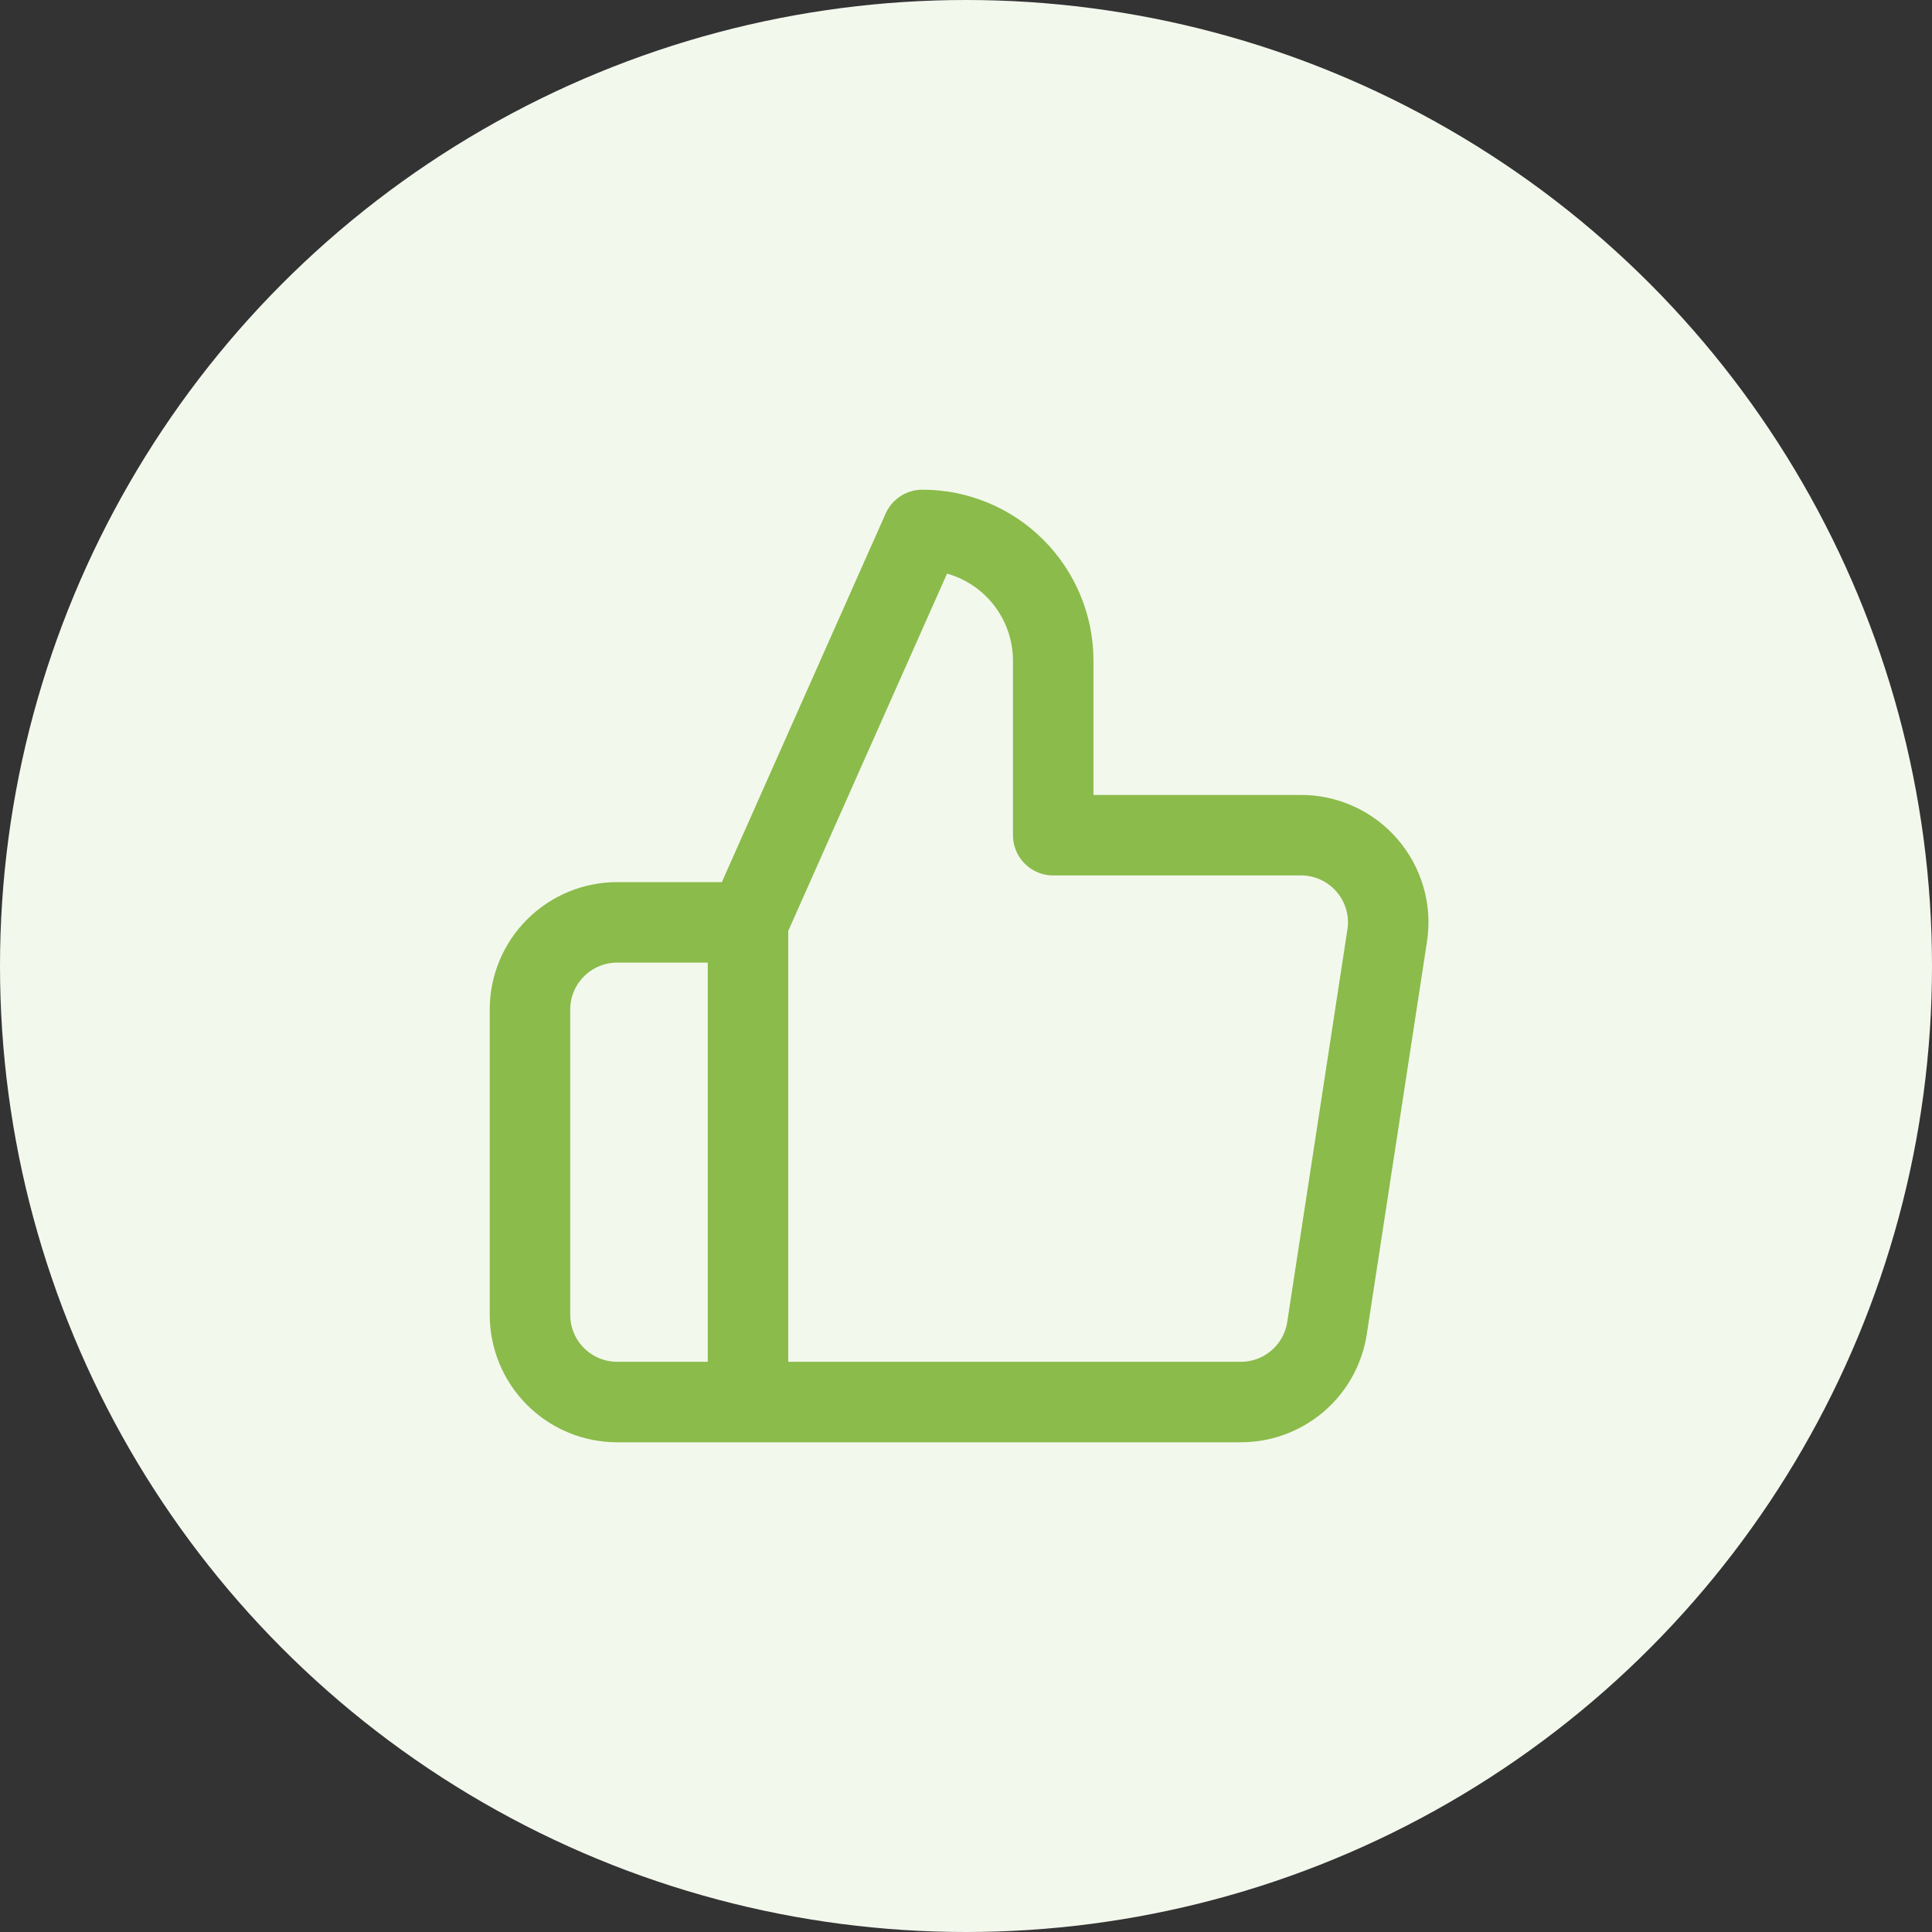
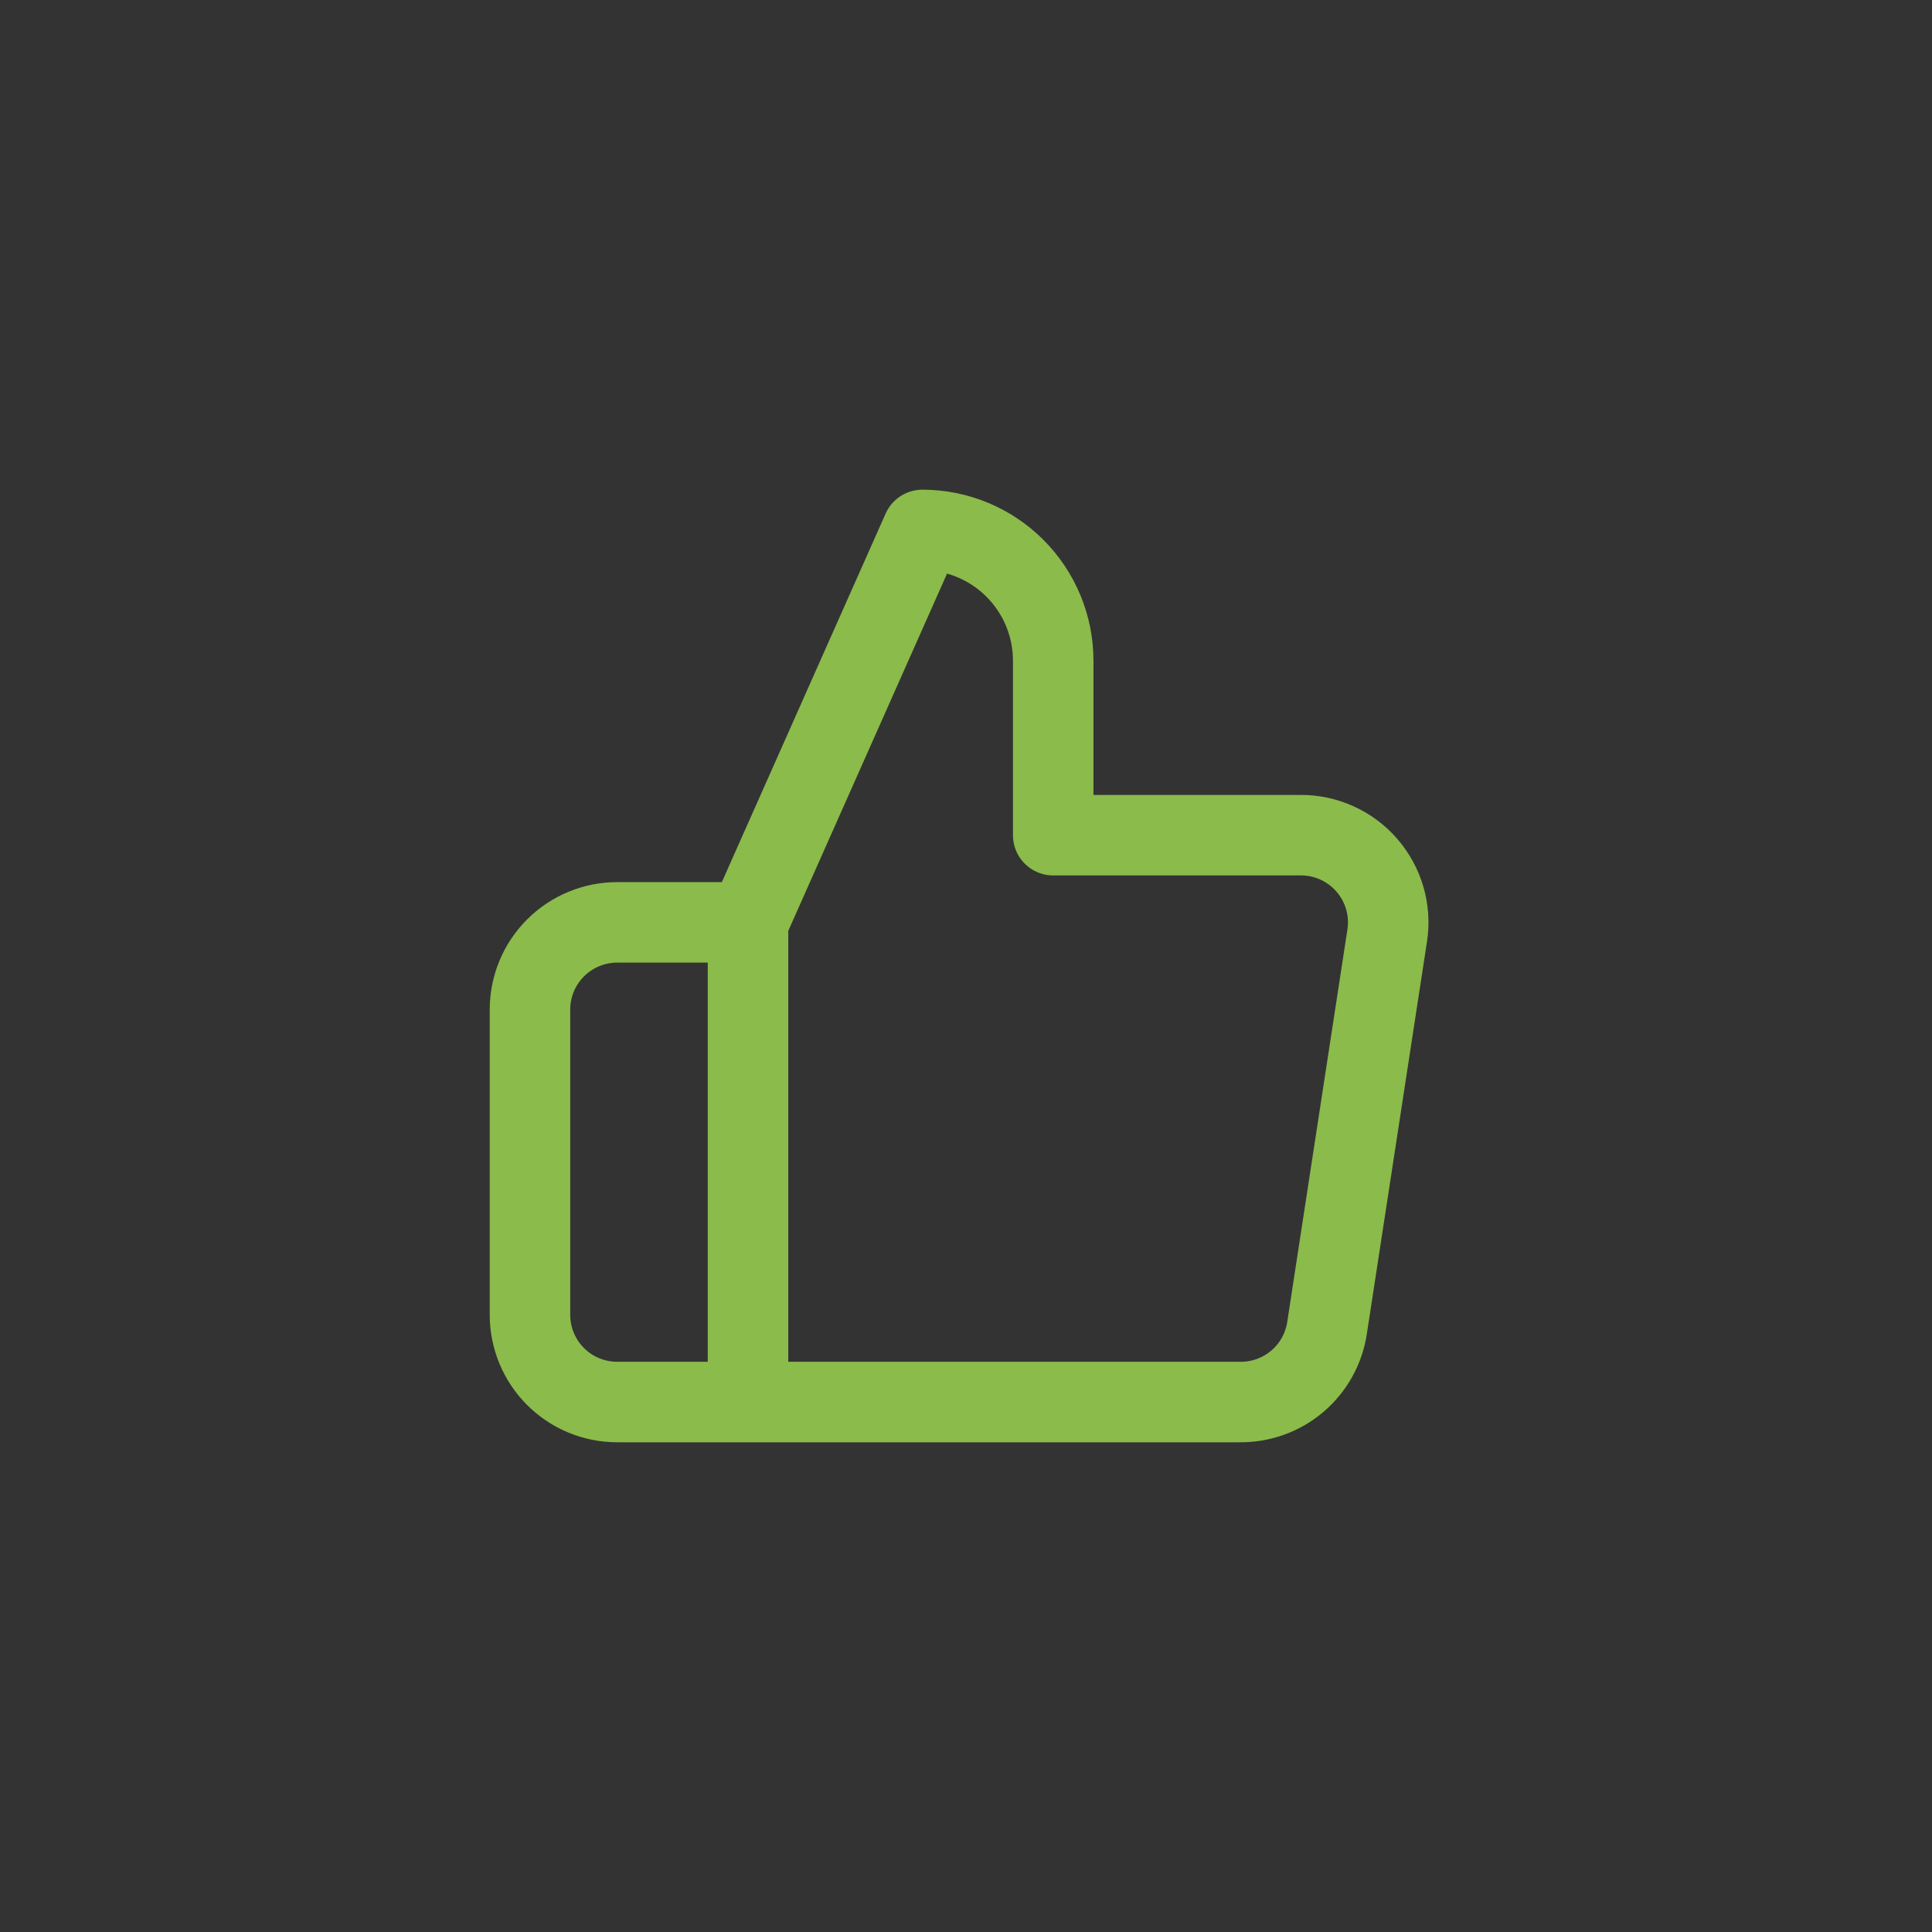
<svg xmlns="http://www.w3.org/2000/svg" width="48" height="48" viewBox="0 0 48 48" fill="none">
  <rect x="0" y="0" width="48" height="48" fill="#333333" stroke="none" />
-   <circle cx="24" cy="24" r="24" fill="#F3F8ED" />
  <path d="M18.584 34.833H15.334C14.759 34.833 14.208 34.605 13.802 34.199C13.395 33.792 13.167 33.241 13.167 32.666V25.083C13.167 24.509 13.395 23.957 13.802 23.551C14.208 23.145 14.759 22.916 15.334 22.916H18.584M26.167 20.75V16.416C26.167 15.555 25.825 14.728 25.215 14.118C24.606 13.509 23.779 13.166 22.917 13.166L18.584 22.916V34.833H30.804C31.326 34.839 31.833 34.656 32.231 34.318C32.63 33.979 32.892 33.508 32.97 32.992L34.465 23.241C34.513 22.931 34.492 22.614 34.404 22.312C34.316 22.011 34.164 21.732 33.958 21.495C33.752 21.258 33.497 21.068 33.21 20.94C32.924 20.811 32.613 20.746 32.299 20.75H26.167Z" stroke="#8BBB4B" stroke-width="2" stroke-linecap="round" stroke-linejoin="round" />
</svg>